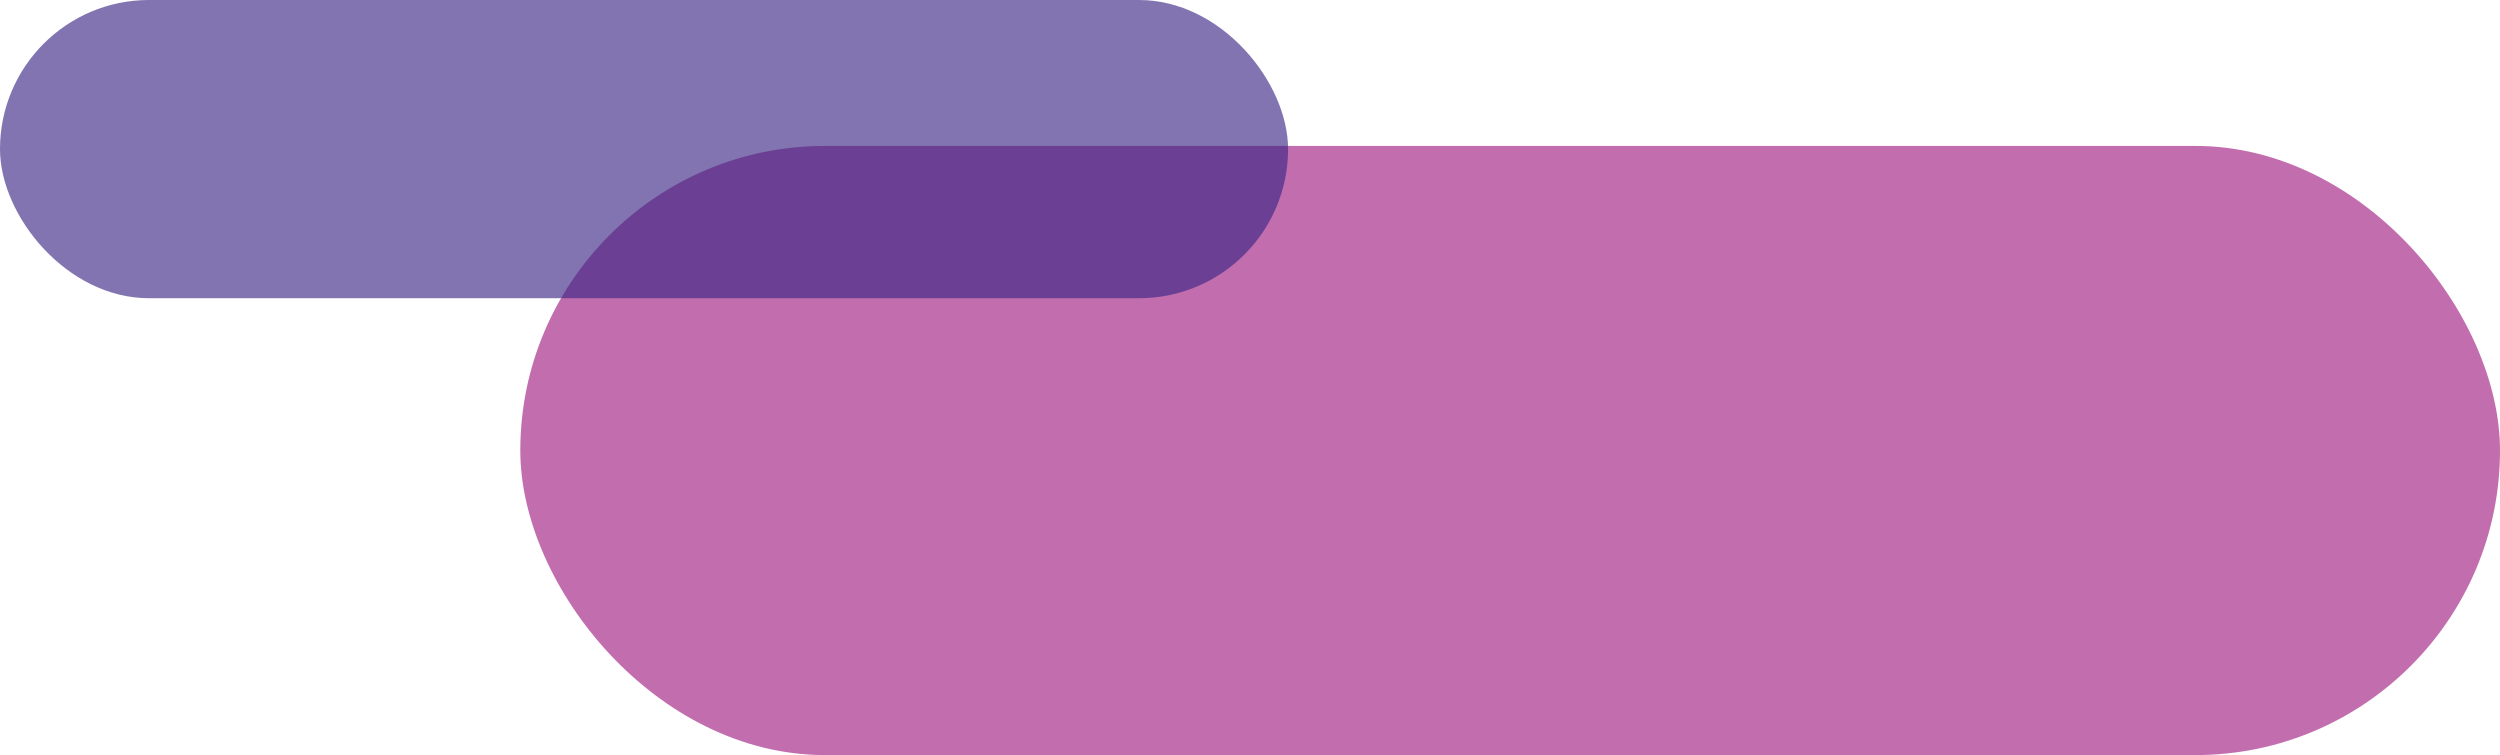
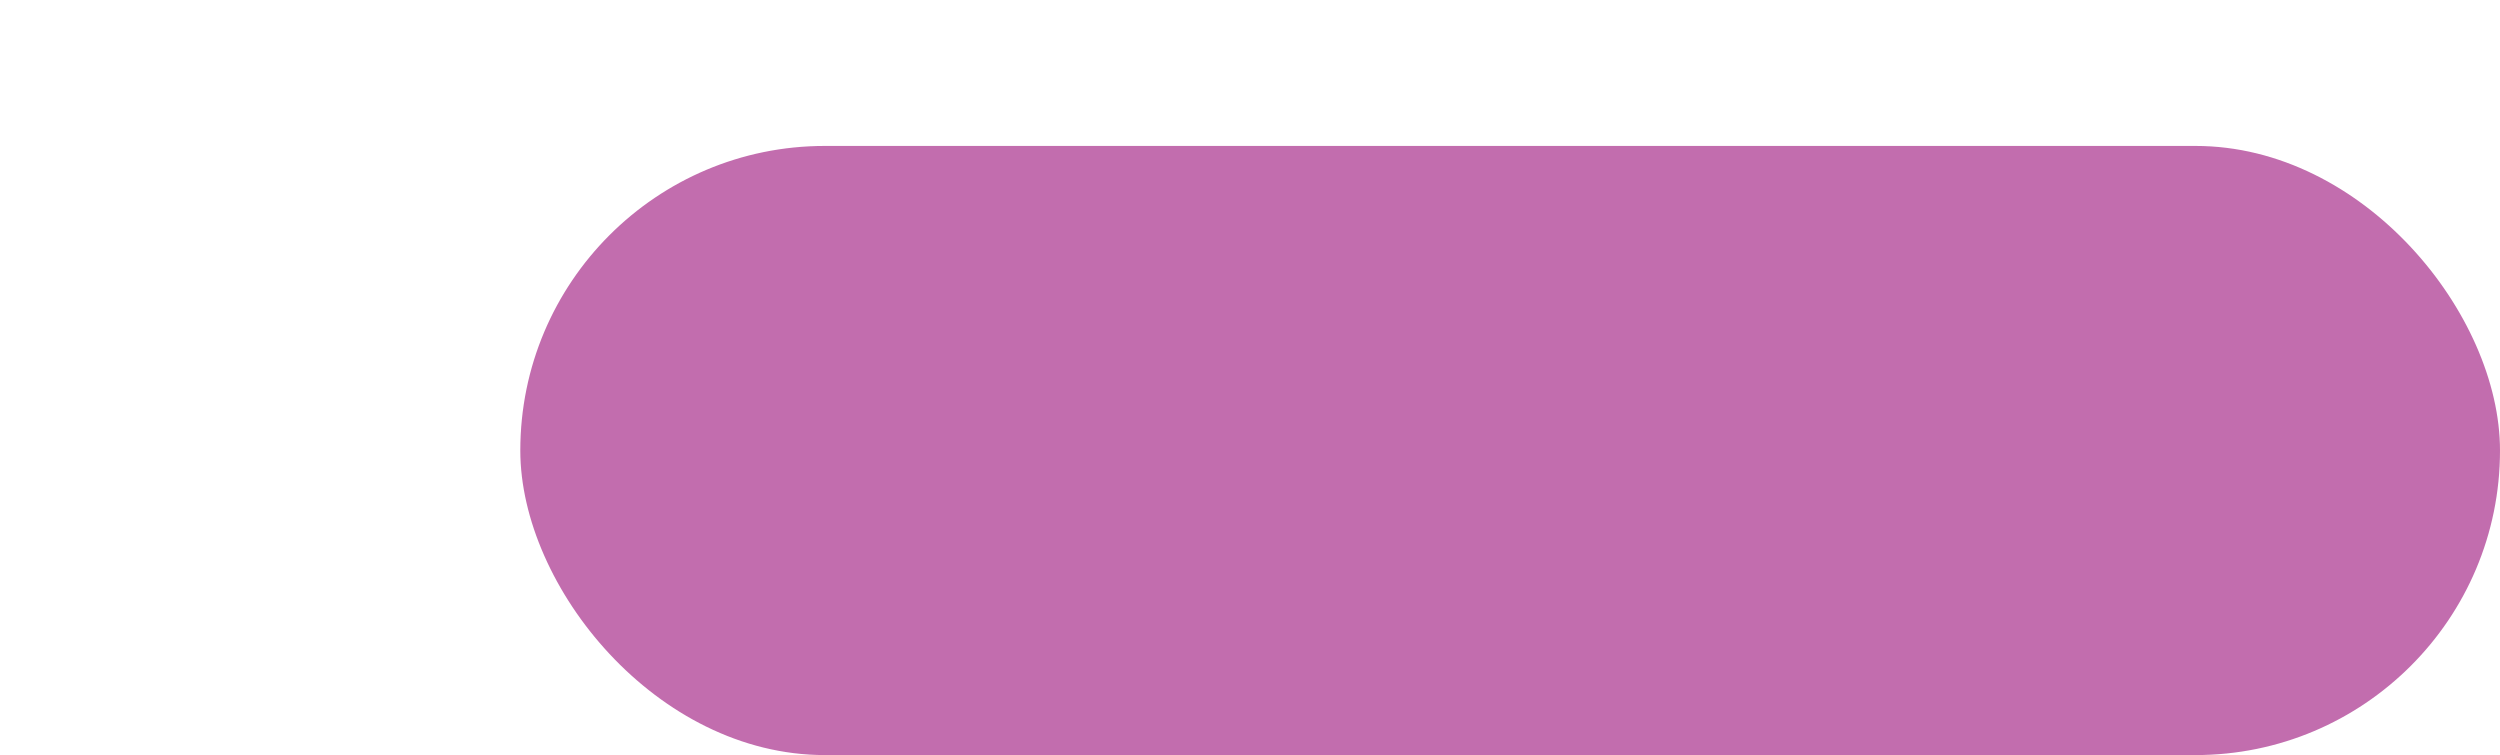
<svg xmlns="http://www.w3.org/2000/svg" width="394" height="119" viewBox="0 0 394 119">
  <g transform="translate(-1317 -850)">
    <rect width="312" height="96" rx="48" transform="translate(1711 969) rotate(180)" fill="#a01c80" opacity="0.64" />
-     <rect width="203" height="47" rx="23.5" transform="translate(1520 897) rotate(180)" fill="#3b2683" opacity="0.64" />
  </g>
</svg>